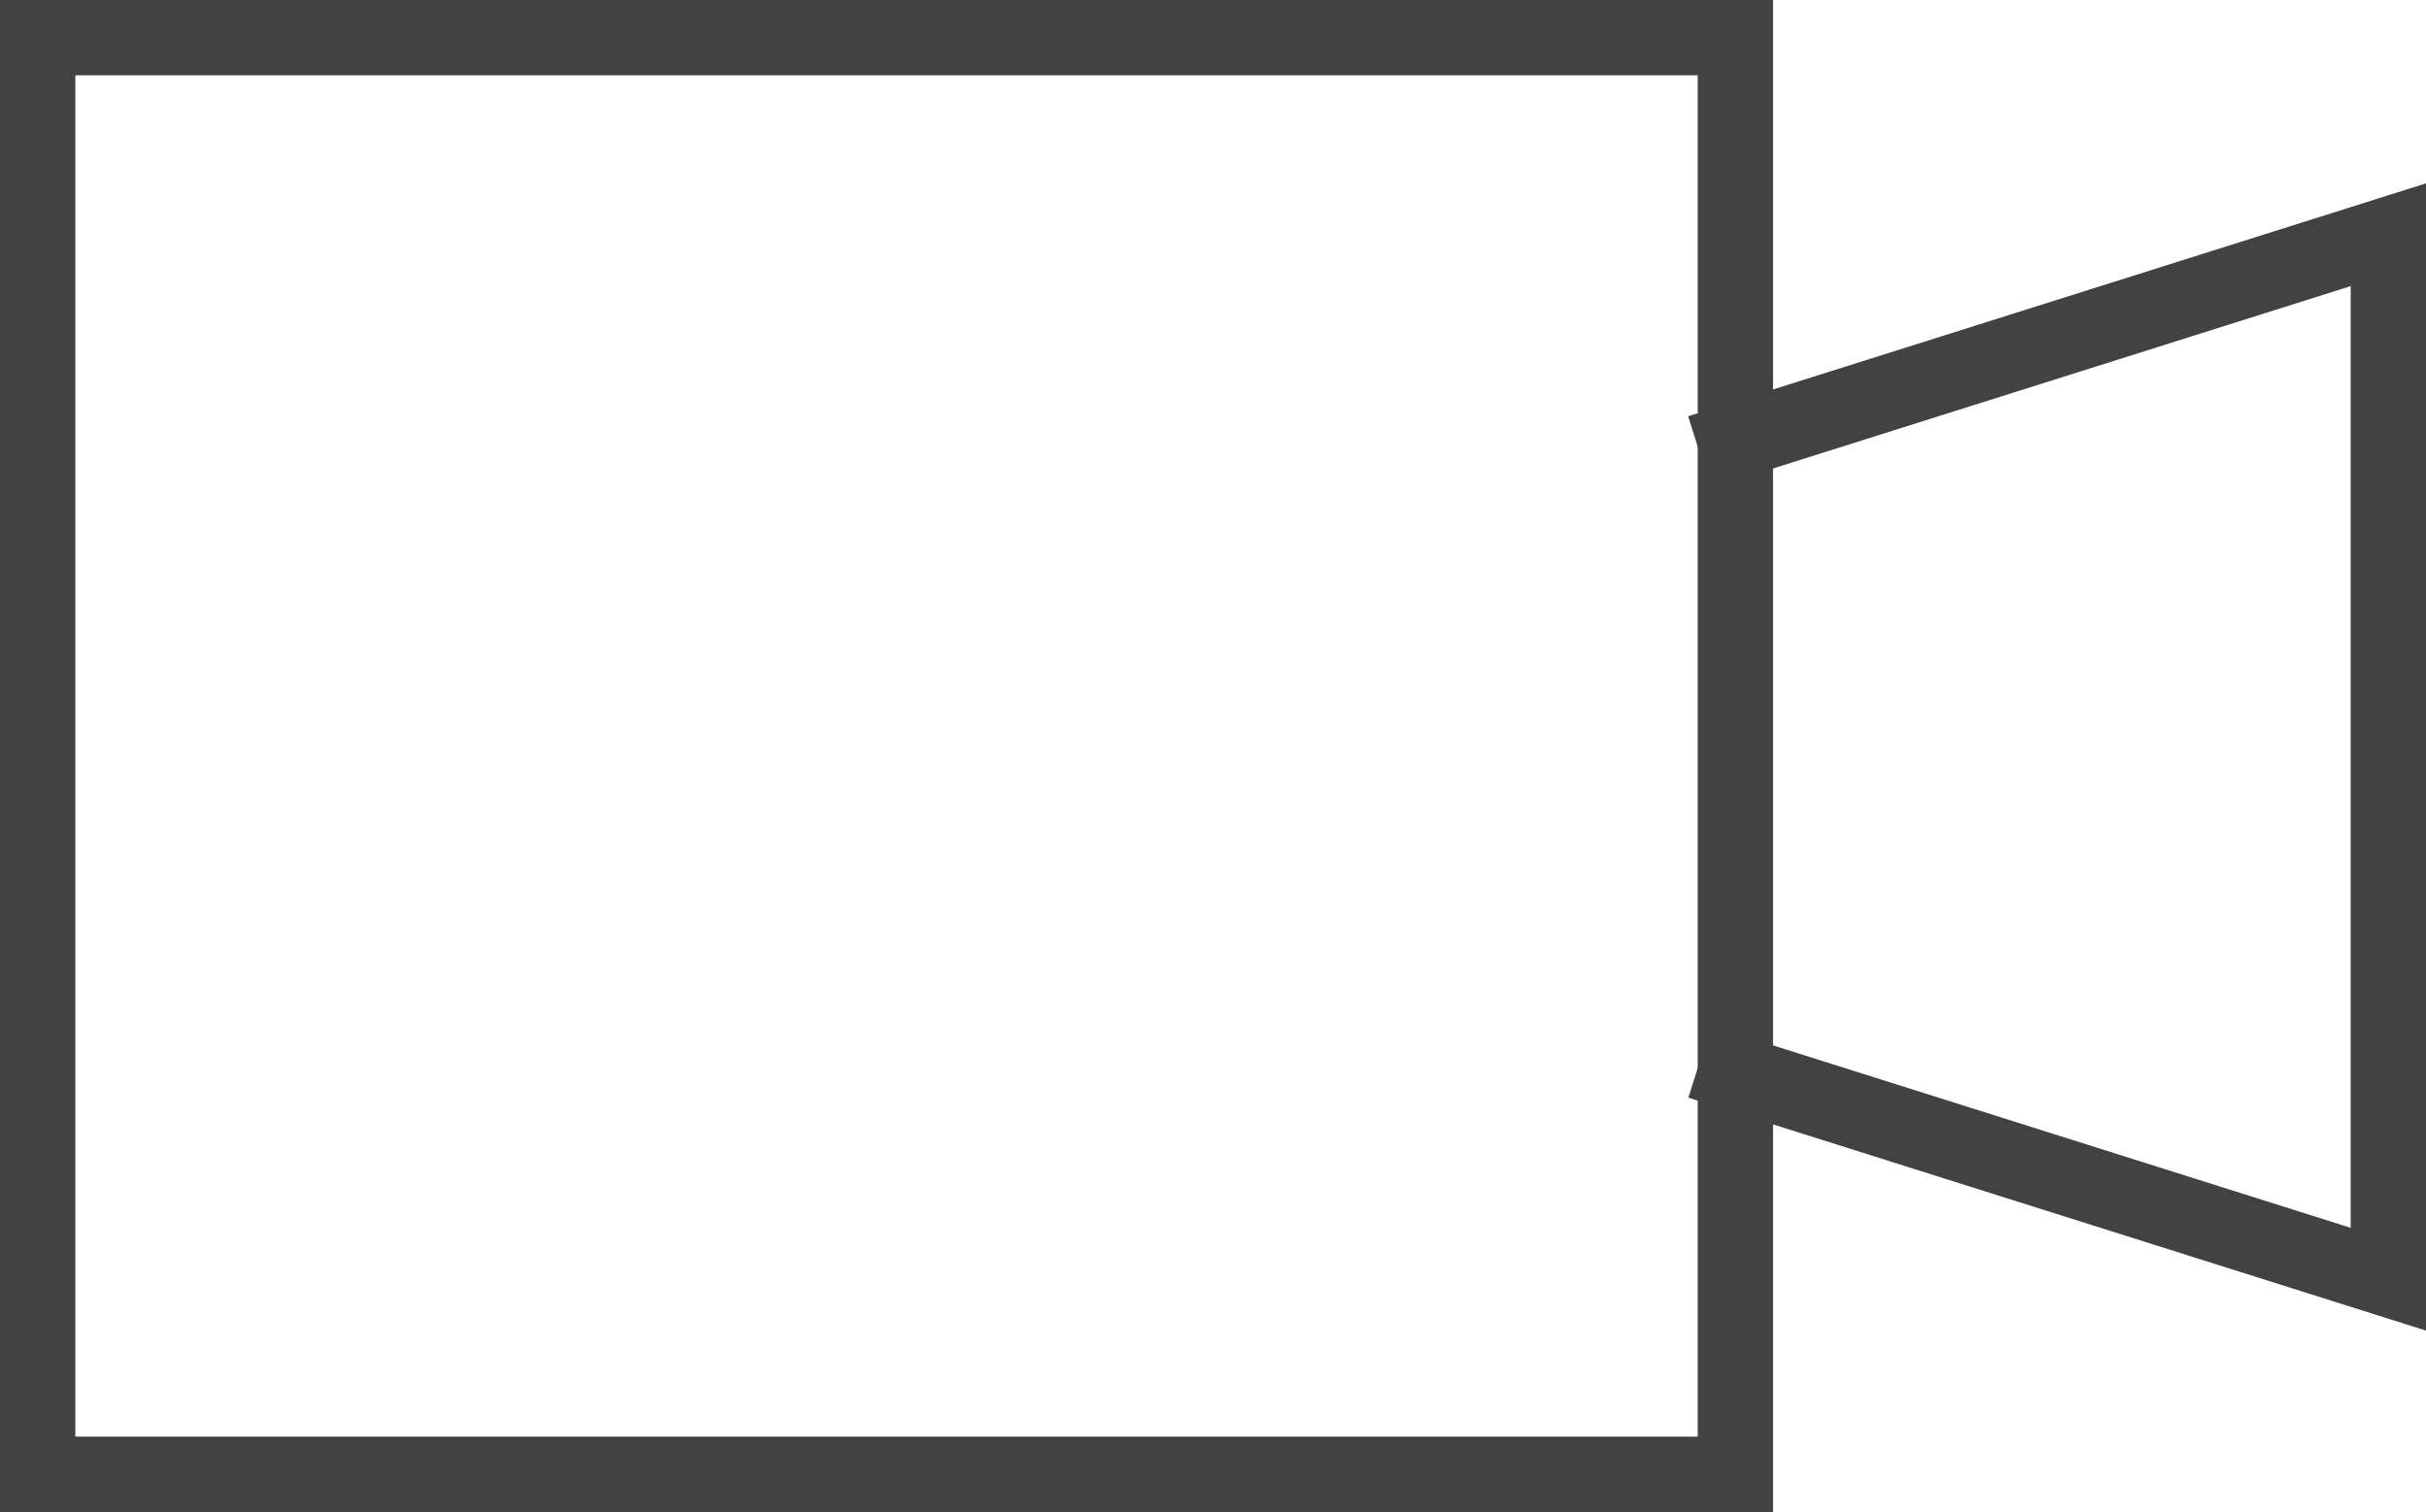
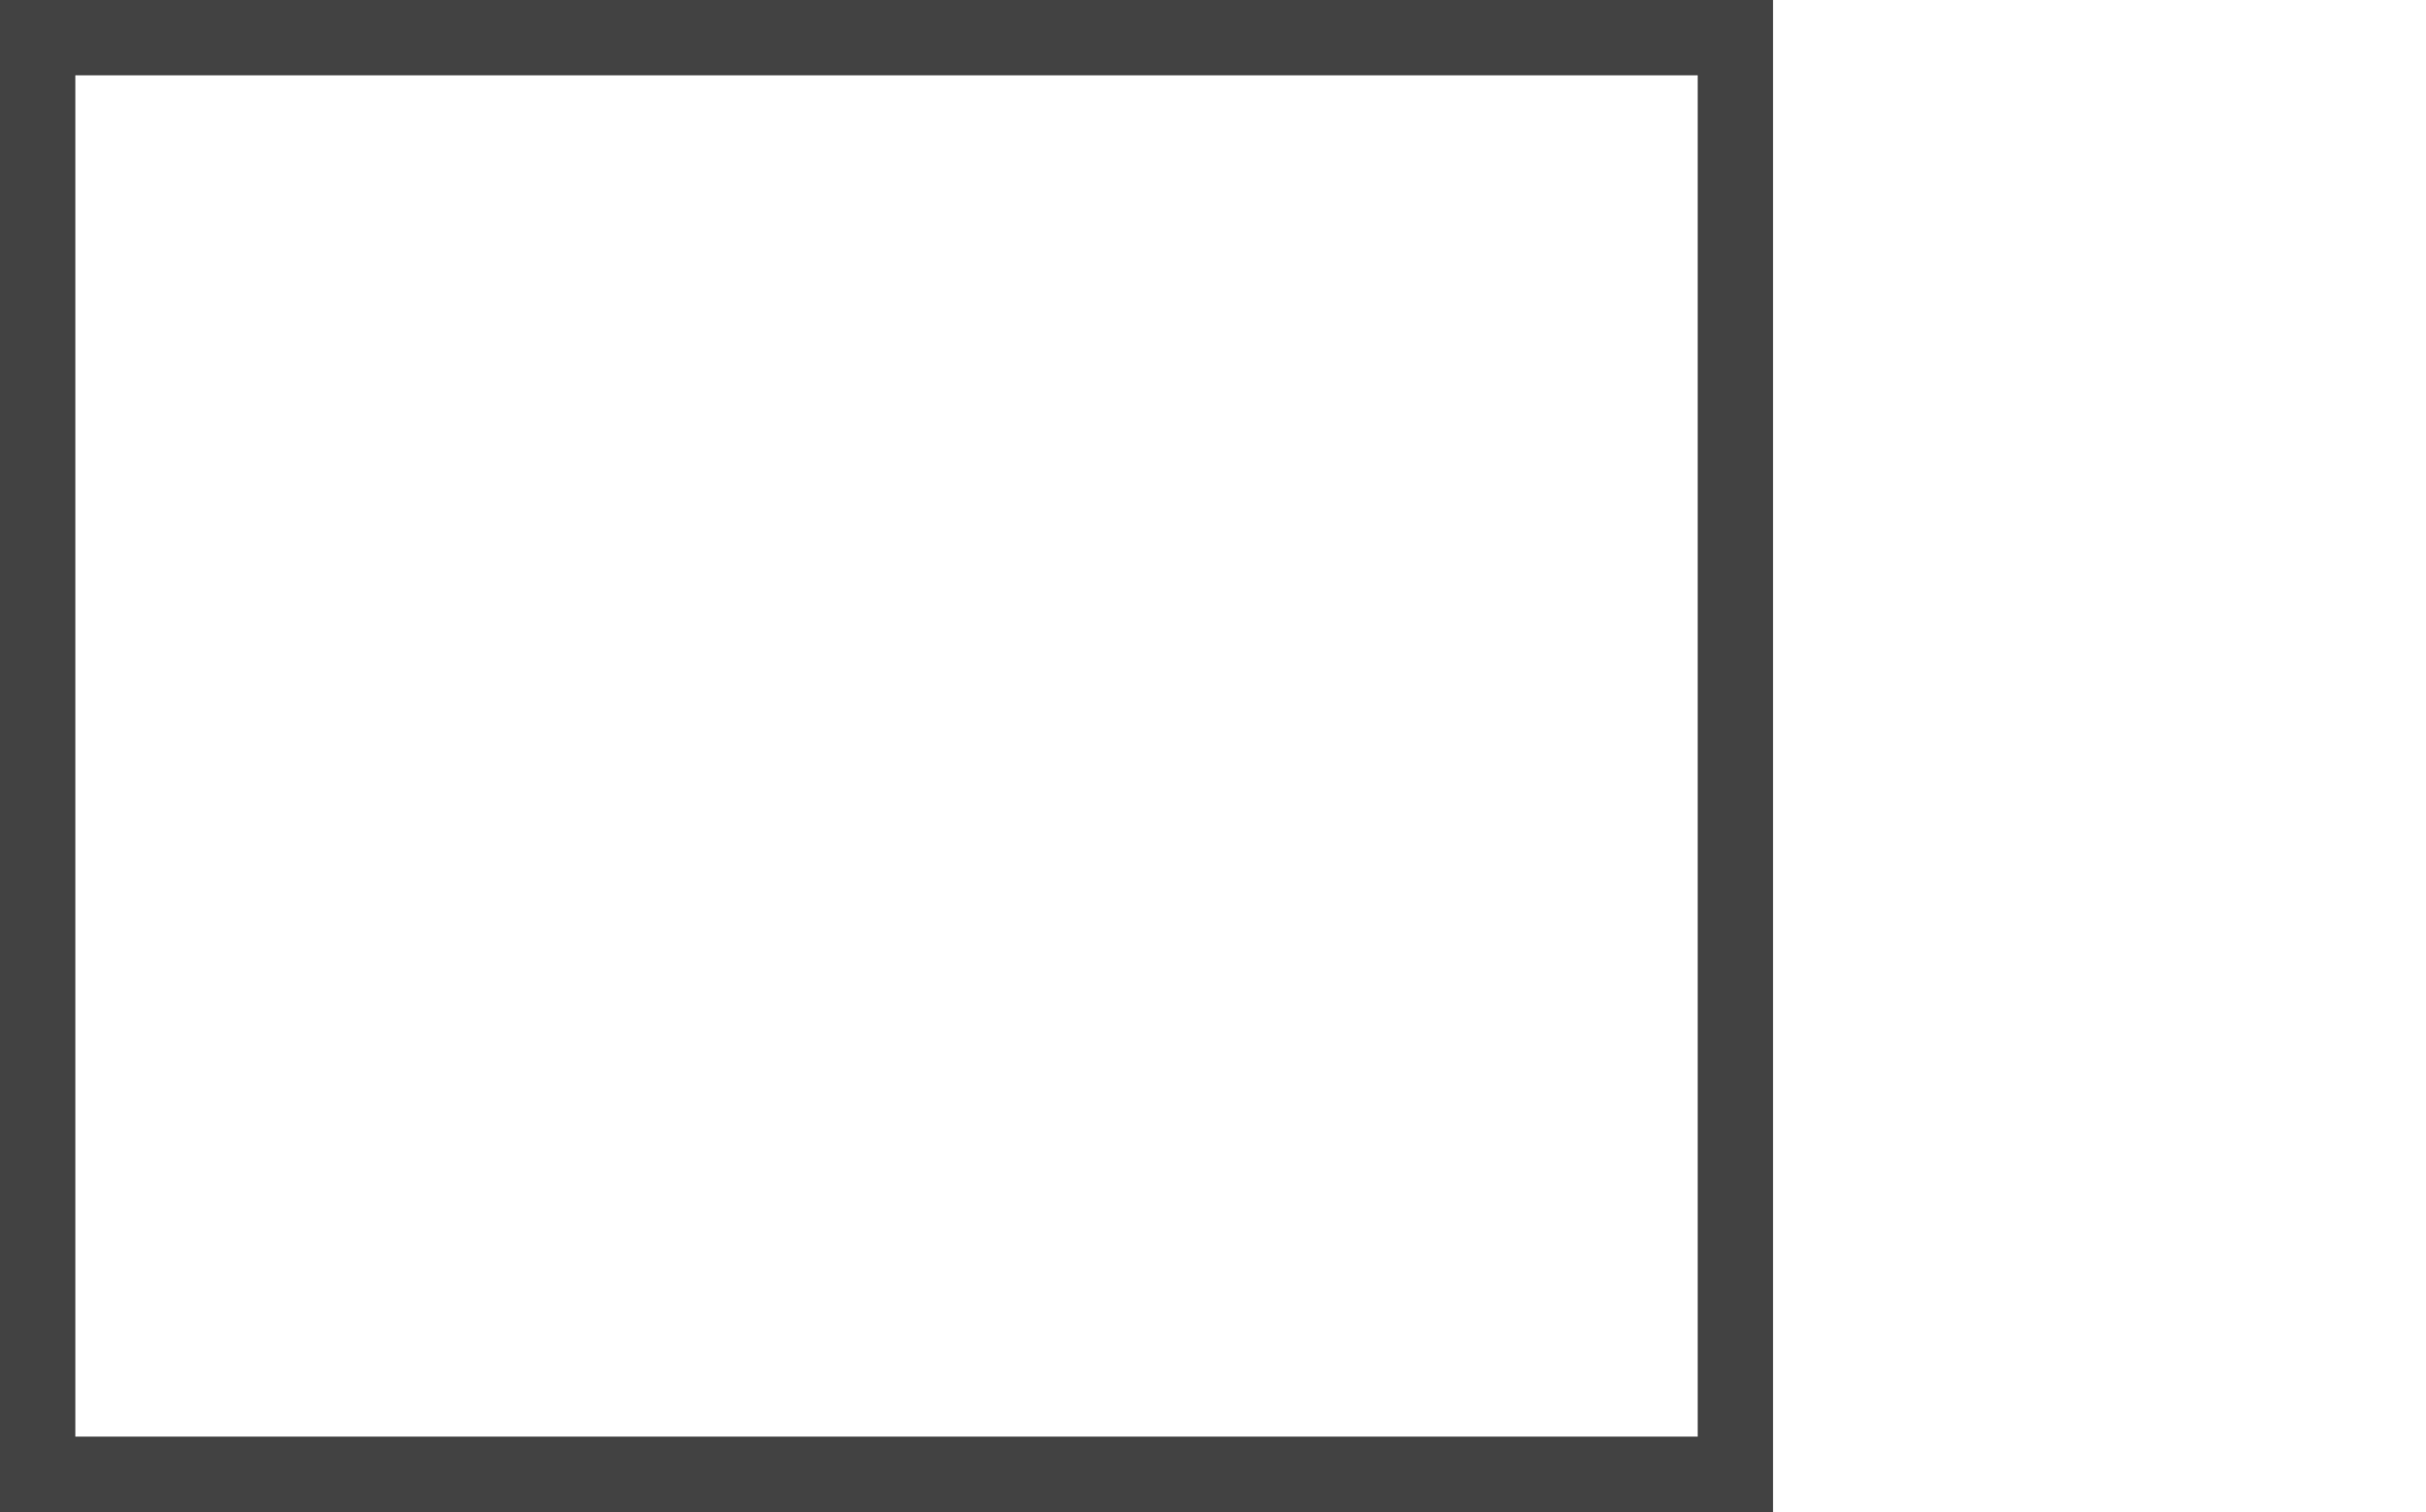
<svg xmlns="http://www.w3.org/2000/svg" width="128.826" height="80.283" viewBox="0 0 128.826 80.283">
  <defs>
    <style>.a{fill:rgba(0,0,0,0);stroke:#424242;stroke-linecap:square;stroke-width:4px;}</style>
  </defs>
  <g transform="translate(-4 -12)">
-     <path class="a" d="M32,27.961,66.674,17.018V72.476L32.014,61.532" transform="translate(64.152 7.447)" />
    <path class="a" d="M96.152,14H6V90.283H96.152Z" transform="translate(0 0)" />
  </g>
</svg>